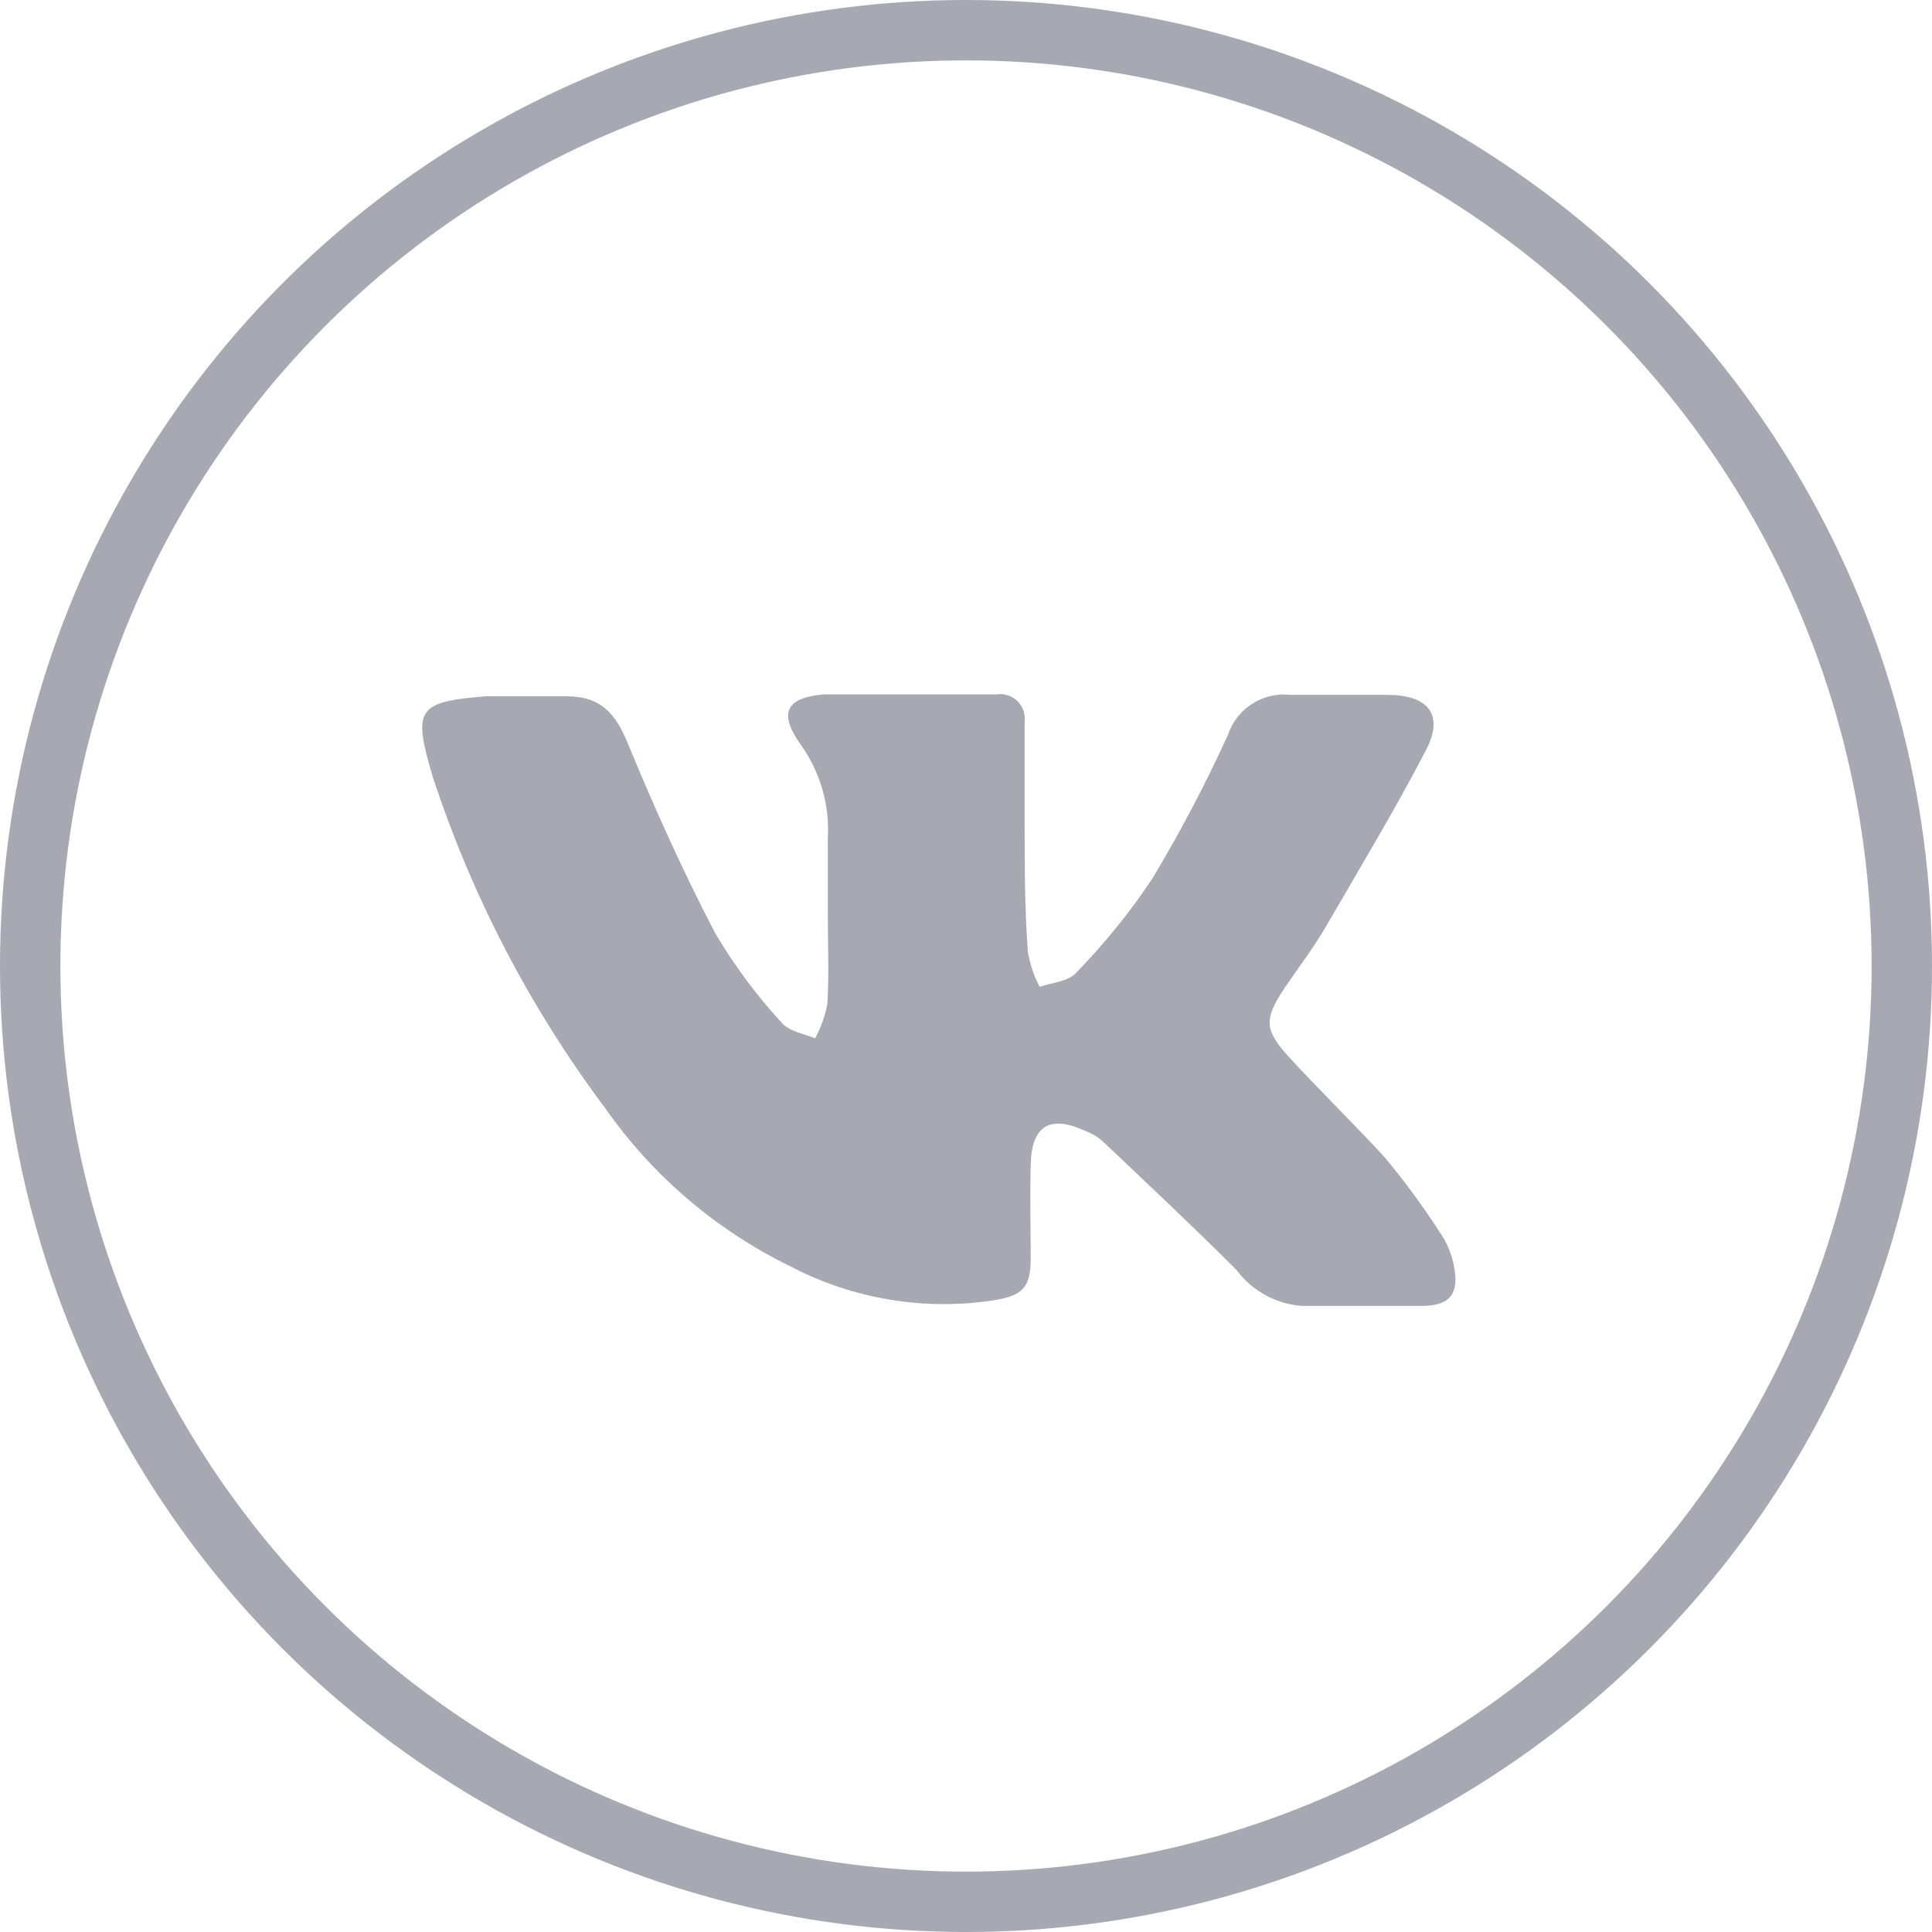
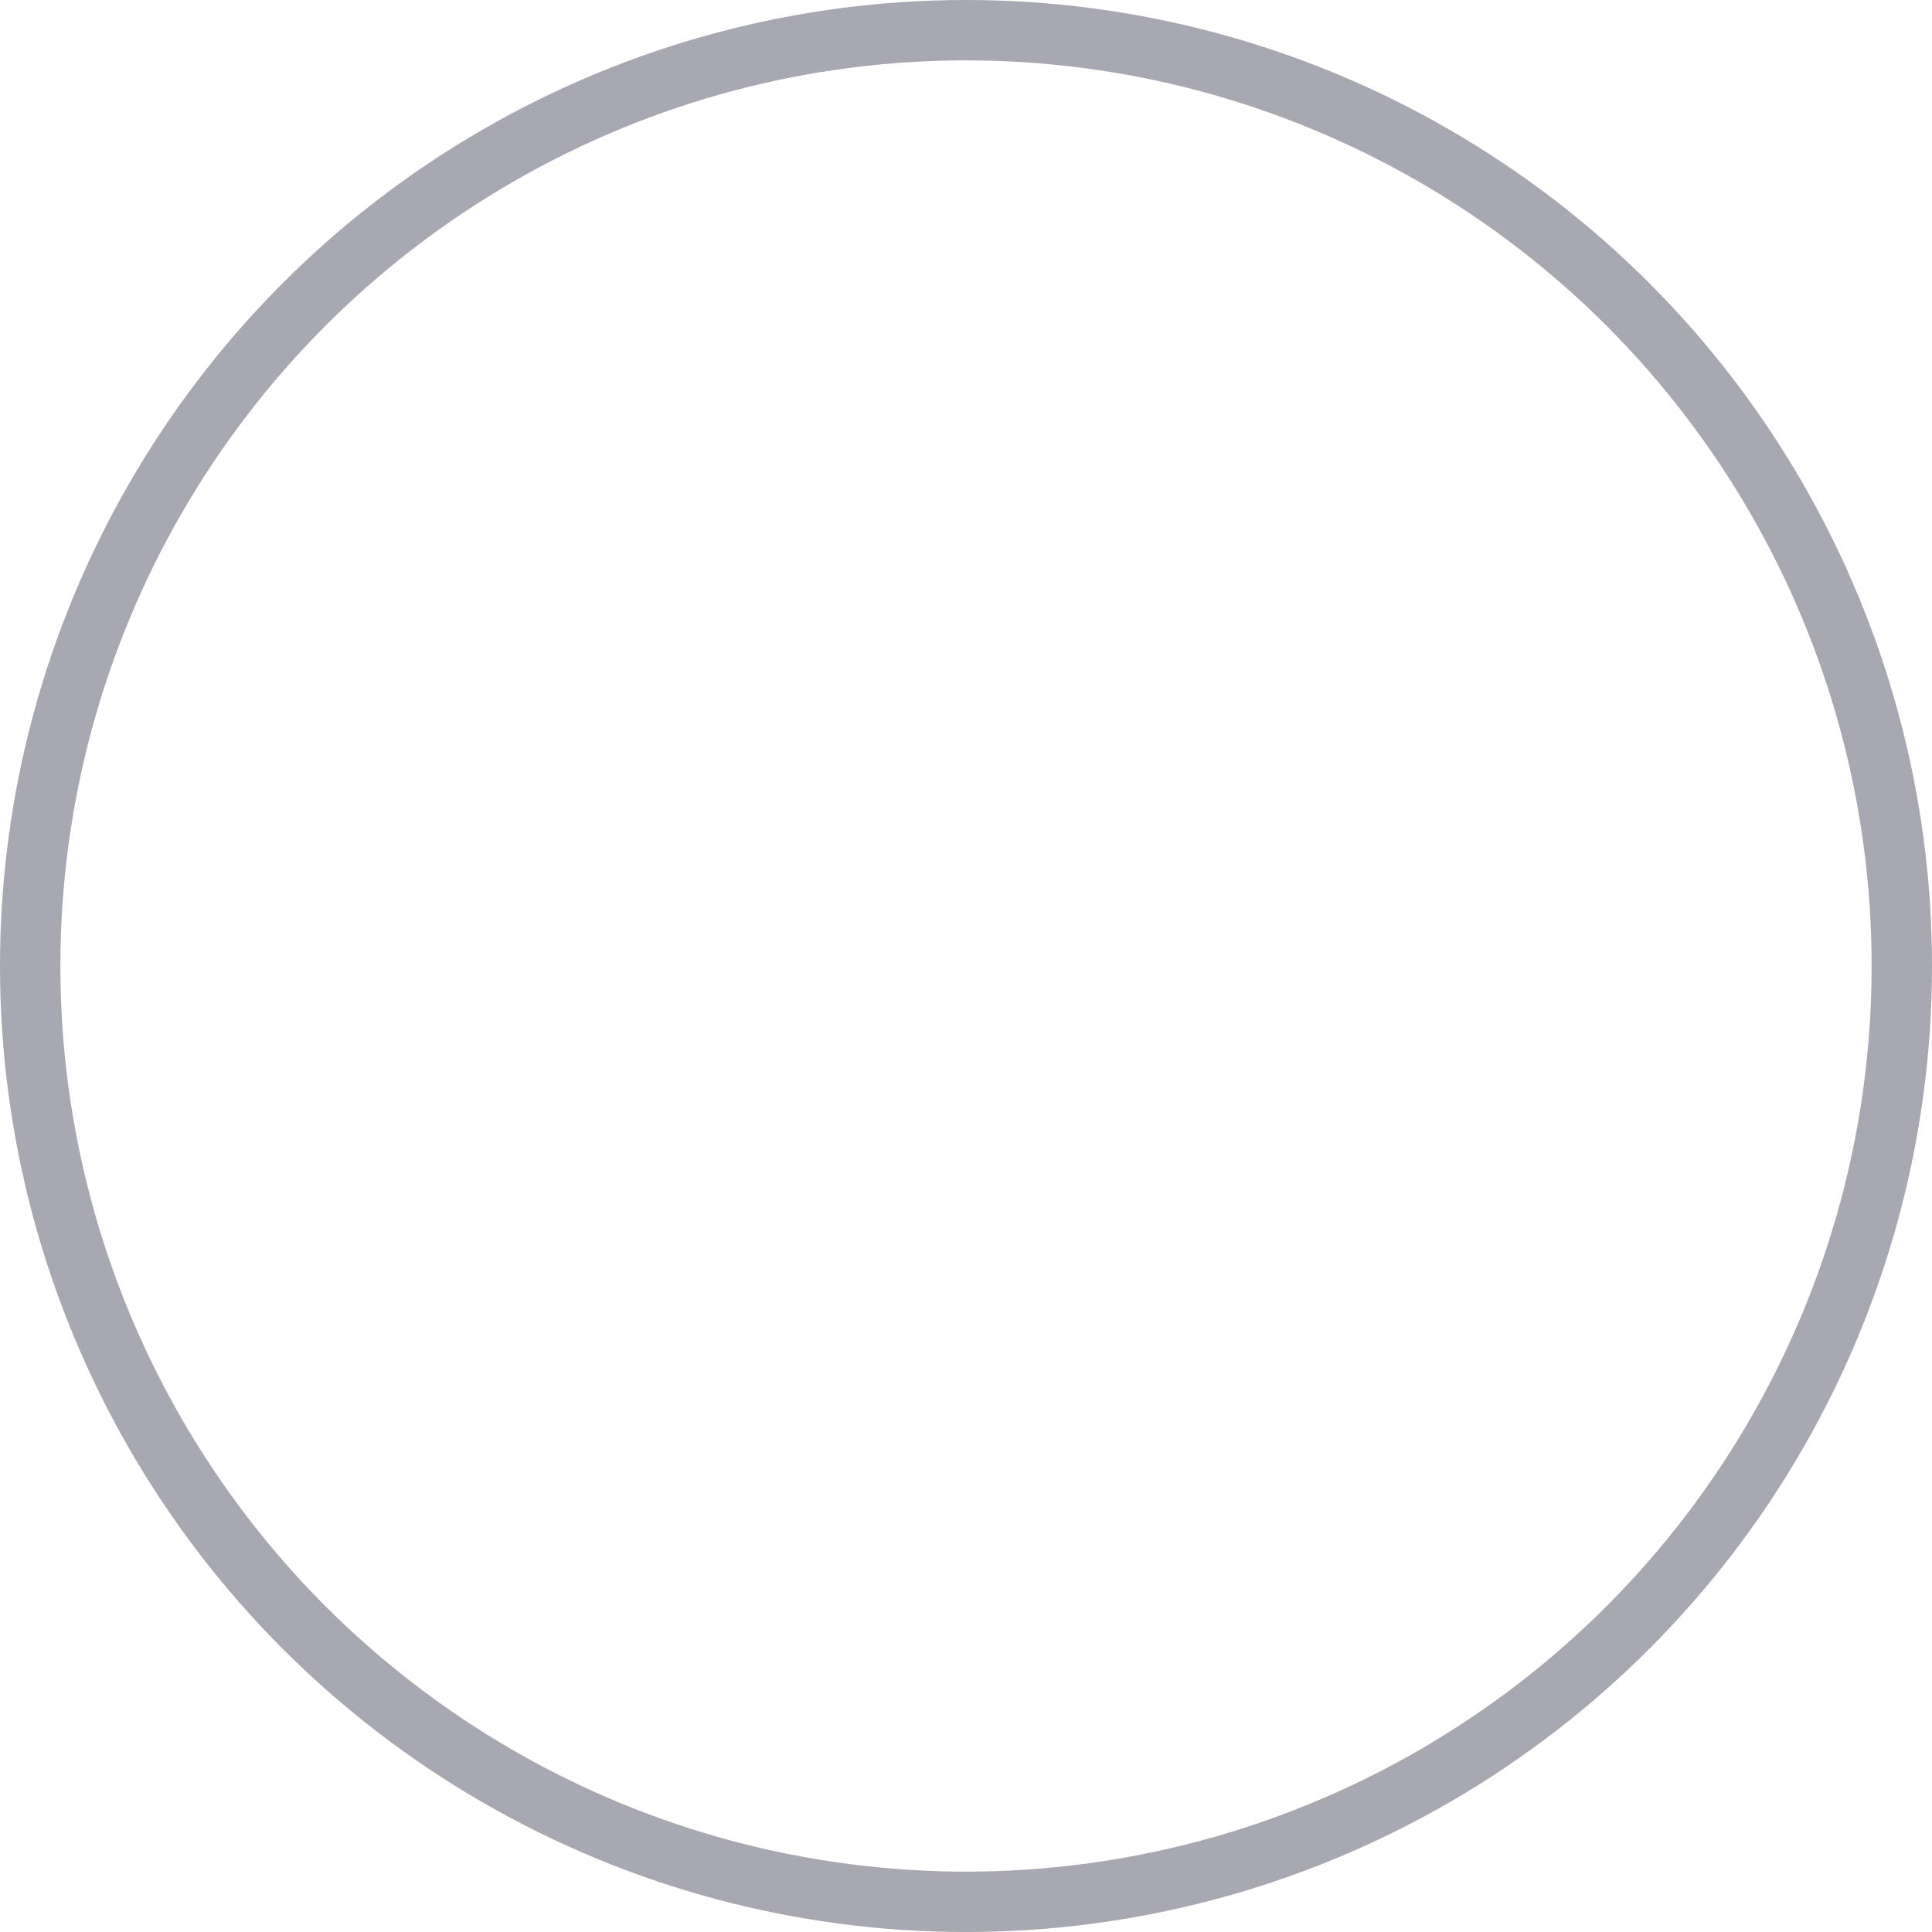
<svg xmlns="http://www.w3.org/2000/svg" width="32" height="32" viewBox="0 0 32 32" fill="none">
  <circle cx="16" cy="16" r="15.5" stroke="#A8A8B2" />
-   <path d="M13.711 15.134V13.884C13.744 13.33 13.585 12.782 13.261 12.332C12.888 11.804 13.02 11.555 13.649 11.501C14.604 11.501 15.558 11.501 16.513 11.501C16.574 11.492 16.636 11.498 16.694 11.517C16.753 11.536 16.806 11.568 16.85 11.61C16.894 11.653 16.928 11.705 16.949 11.763C16.97 11.821 16.977 11.882 16.971 11.944C16.971 12.479 16.971 13.015 16.971 13.55C16.971 14.326 16.971 15.033 17.025 15.77C17.06 15.97 17.126 16.164 17.219 16.345C17.421 16.275 17.693 16.259 17.825 16.112C18.291 15.634 18.712 15.114 19.082 14.559C19.547 13.787 19.967 12.989 20.34 12.169C20.411 11.957 20.552 11.777 20.74 11.657C20.927 11.537 21.15 11.485 21.372 11.509C21.907 11.509 22.443 11.509 22.979 11.509C23.646 11.509 23.925 11.827 23.623 12.417C23.11 13.403 22.536 14.357 21.977 15.32C21.768 15.685 21.512 16.018 21.279 16.36C20.929 16.888 20.937 17.059 21.364 17.524C21.791 17.99 22.396 18.588 22.916 19.147C23.253 19.548 23.565 19.971 23.848 20.412C23.971 20.588 24.053 20.79 24.088 21.002C24.166 21.444 24.003 21.63 23.545 21.63C22.886 21.63 22.226 21.63 21.566 21.63C21.352 21.615 21.145 21.553 20.957 21.45C20.77 21.347 20.607 21.204 20.479 21.033C19.757 20.311 19.012 19.612 18.275 18.914C18.185 18.831 18.079 18.768 17.964 18.727C17.382 18.463 17.087 18.65 17.072 19.286C17.056 19.923 17.072 20.334 17.072 20.839C17.072 21.343 16.924 21.46 16.459 21.537C15.307 21.713 14.13 21.517 13.098 20.978C11.867 20.379 10.809 19.476 10.024 18.355C8.779 16.693 7.815 14.84 7.168 12.867C6.834 11.742 6.904 11.625 8.052 11.532C8.495 11.532 8.937 11.532 9.38 11.532C9.954 11.532 10.195 11.819 10.396 12.308C10.839 13.38 11.312 14.435 11.848 15.46C12.162 15.991 12.531 16.488 12.95 16.942C13.067 17.082 13.315 17.121 13.501 17.198C13.597 17.021 13.665 16.83 13.703 16.632C13.734 16.135 13.711 15.638 13.711 15.134Z" fill="#A8A8B2" />
</svg>